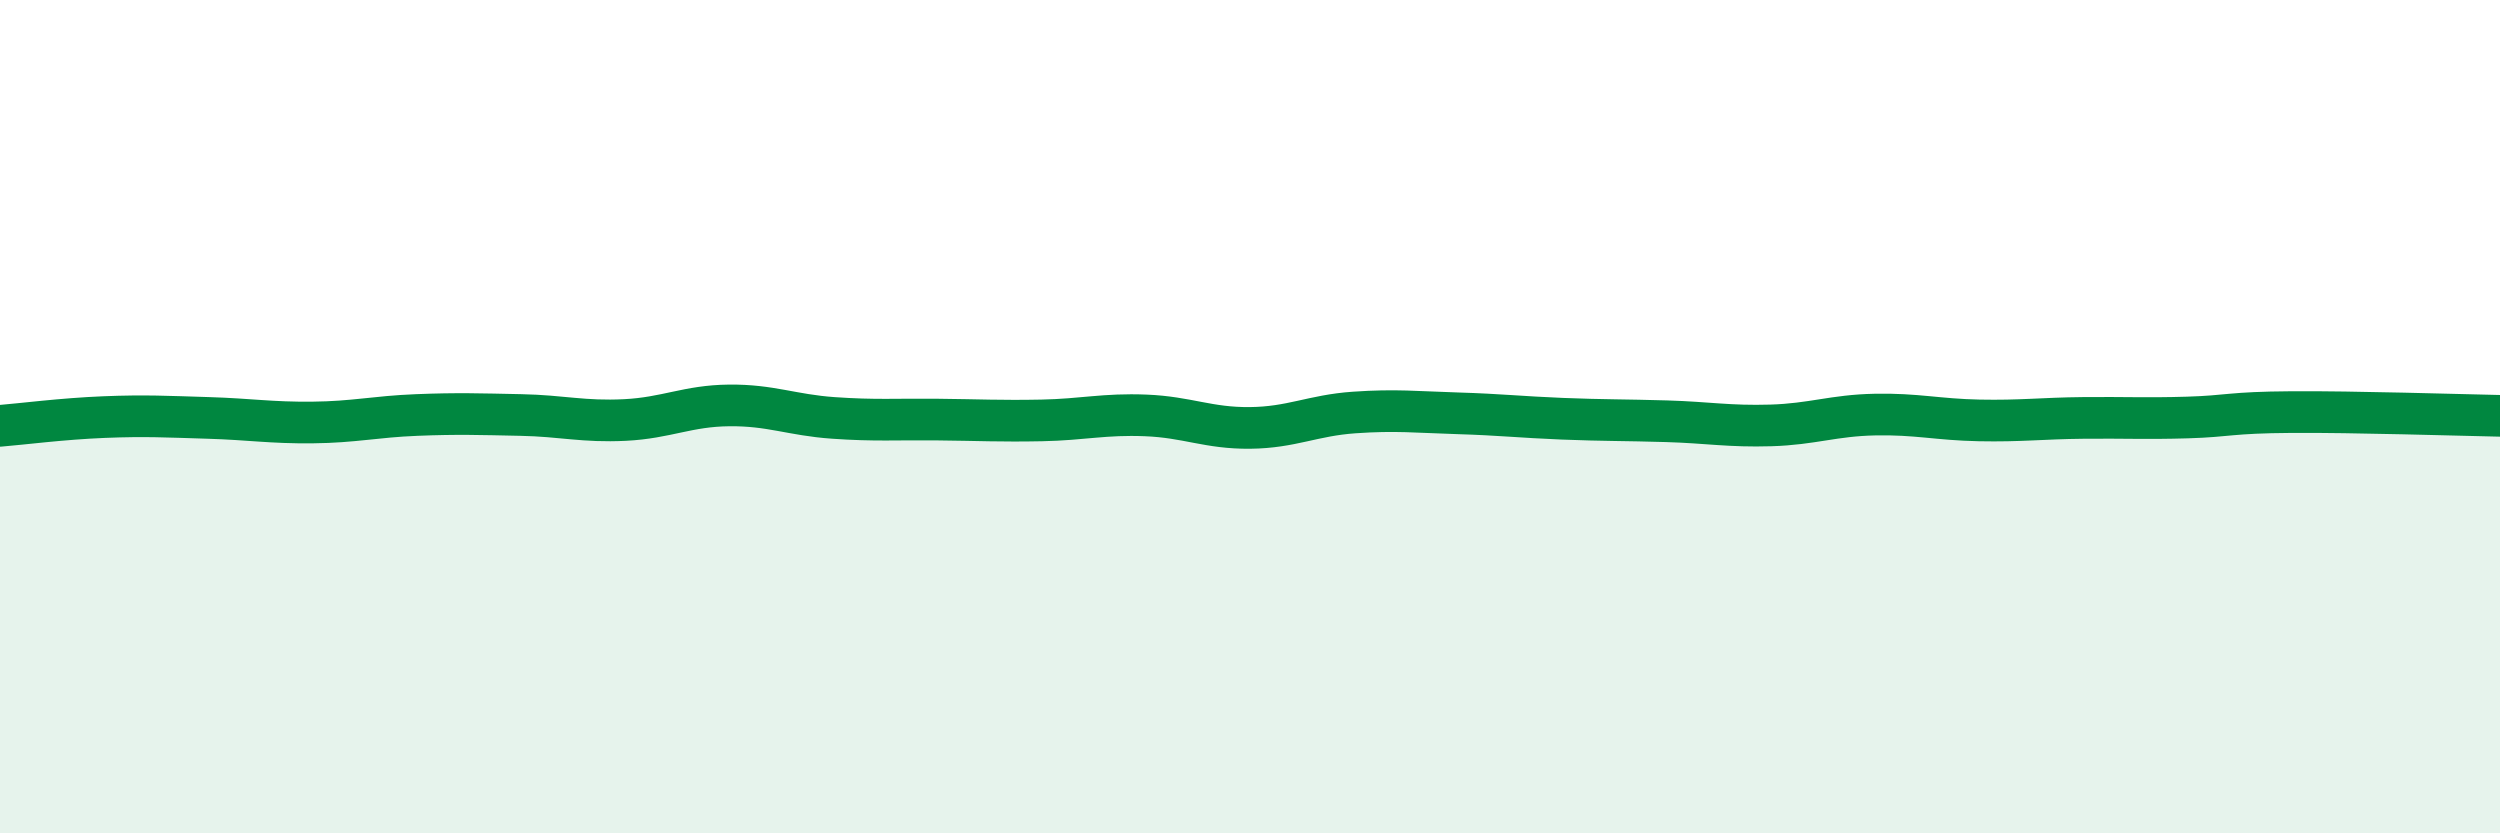
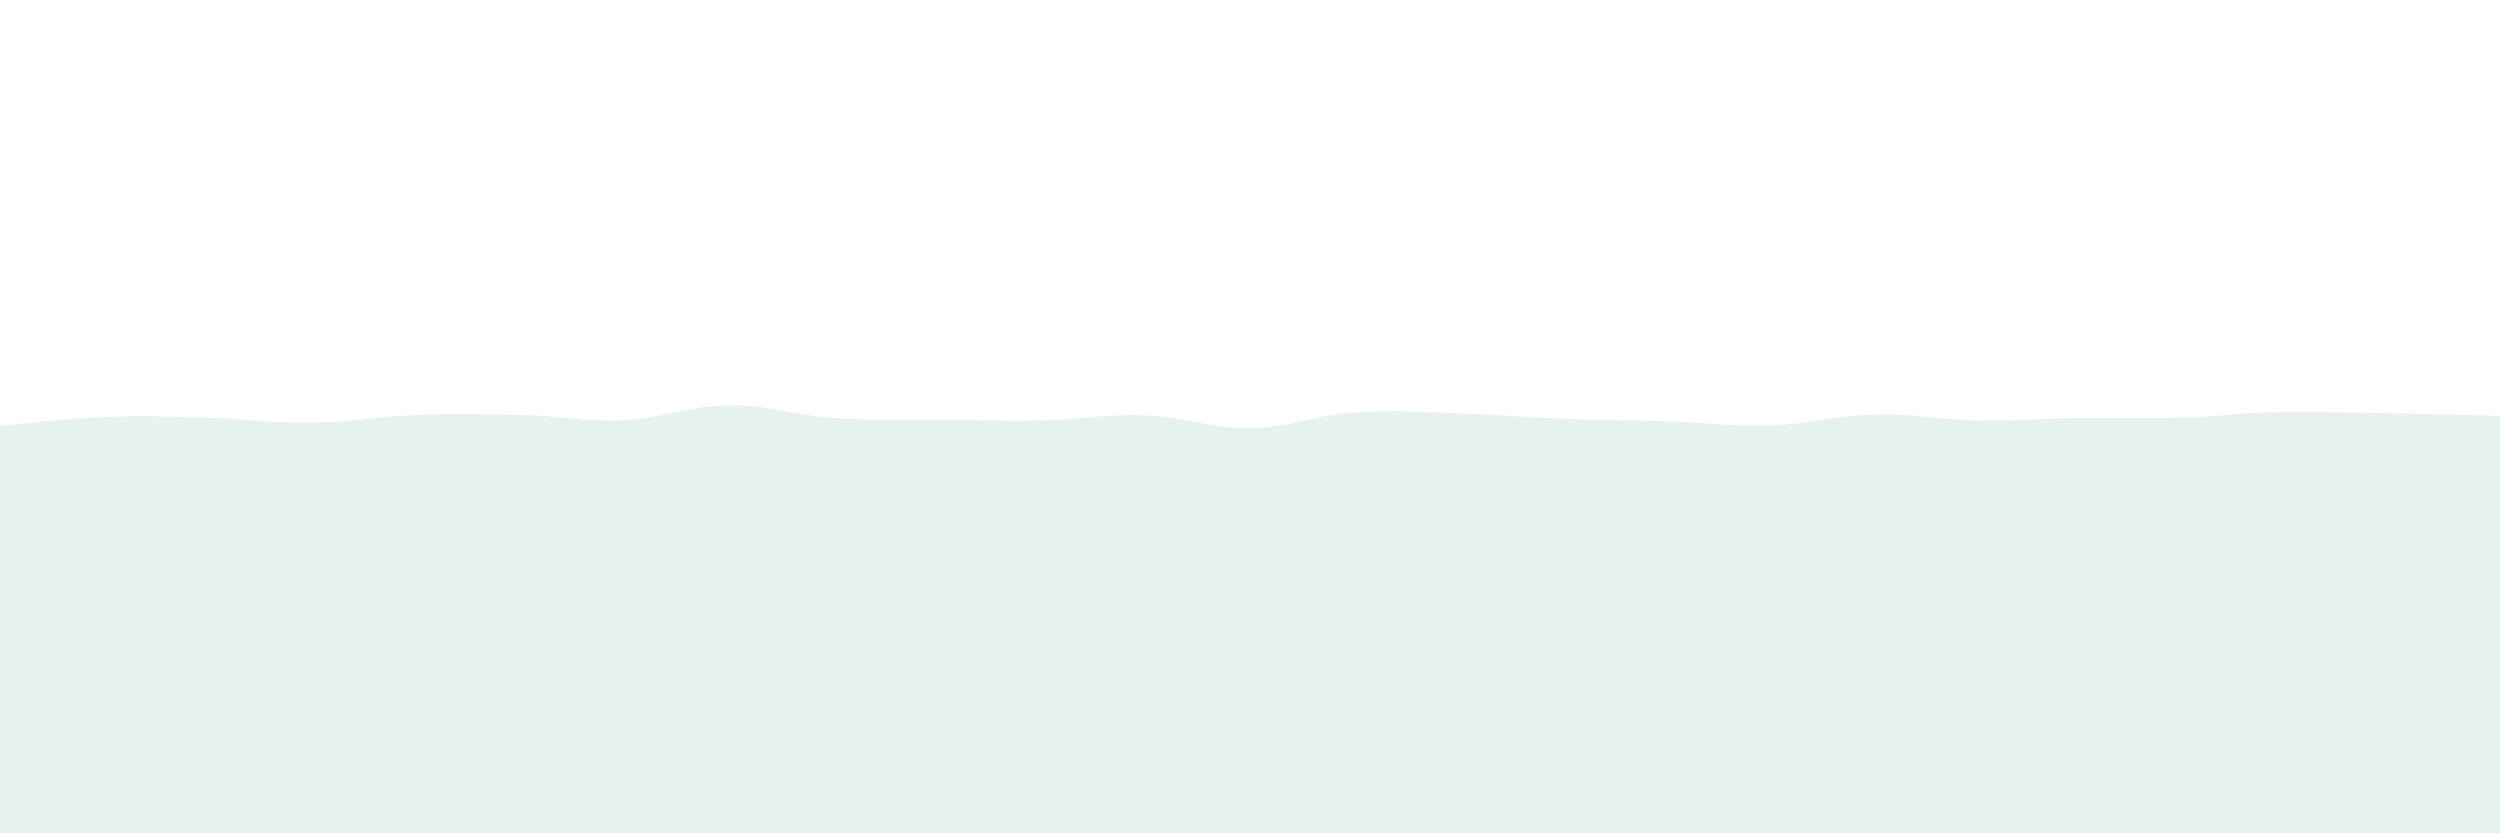
<svg xmlns="http://www.w3.org/2000/svg" width="60" height="20" viewBox="0 0 60 20">
  <path d="M 0,10.22 C 0.5,10.18 1.5,10.05 2.5,10.01 C 3.5,9.97 4,10 5,10.03 C 6,10.06 6.5,10.15 7.5,10.14 C 8.5,10.13 9,10 10,9.96 C 11,9.92 11.5,9.94 12.5,9.96 C 13.5,9.98 14,10.13 15,10.08 C 16,10.03 16.5,9.74 17.5,9.73 C 18.5,9.72 19,9.96 20,10.03 C 21,10.1 21.5,10.06 22.5,10.07 C 23.5,10.08 24,10.11 25,10.09 C 26,10.07 26.5,9.93 27.5,9.97 C 28.5,10.01 29,10.28 30,10.27 C 31,10.26 31.5,9.97 32.5,9.9 C 33.5,9.83 34,9.89 35,9.92 C 36,9.95 36.5,10.01 37.5,10.05 C 38.5,10.09 39,10.08 40,10.11 C 41,10.14 41.5,10.24 42.5,10.21 C 43.5,10.18 44,9.97 45,9.95 C 46,9.93 46.5,10.07 47.5,10.09 C 48.5,10.11 49,10.04 50,10.03 C 51,10.02 51.5,10.05 52.5,10.02 C 53.5,9.99 53.5,9.9 55,9.89 C 56.5,9.88 59,9.96 60,9.98L60 20L0 20Z" fill="#008740" opacity="0.1" stroke-linecap="round" stroke-linejoin="round" />
-   <path d="M 0,10.22 C 0.5,10.18 1.5,10.05 2.5,10.01 C 3.5,9.97 4,10 5,10.03 C 6,10.06 6.5,10.15 7.5,10.14 C 8.5,10.13 9,10 10,9.96 C 11,9.92 11.5,9.94 12.5,9.96 C 13.5,9.98 14,10.13 15,10.08 C 16,10.03 16.5,9.74 17.5,9.73 C 18.5,9.72 19,9.96 20,10.03 C 21,10.1 21.5,10.06 22.5,10.07 C 23.5,10.08 24,10.11 25,10.09 C 26,10.07 26.5,9.93 27.5,9.97 C 28.5,10.01 29,10.28 30,10.27 C 31,10.26 31.5,9.97 32.5,9.9 C 33.5,9.83 34,9.89 35,9.92 C 36,9.95 36.5,10.01 37.5,10.05 C 38.5,10.09 39,10.08 40,10.11 C 41,10.14 41.5,10.24 42.5,10.21 C 43.5,10.18 44,9.97 45,9.95 C 46,9.93 46.5,10.07 47.5,10.09 C 48.5,10.11 49,10.04 50,10.03 C 51,10.02 51.5,10.05 52.5,10.02 C 53.5,9.99 53.5,9.9 55,9.89 C 56.5,9.88 59,9.96 60,9.98" stroke="#008740" stroke-width="1" fill="none" stroke-linecap="round" stroke-linejoin="round" />
</svg>